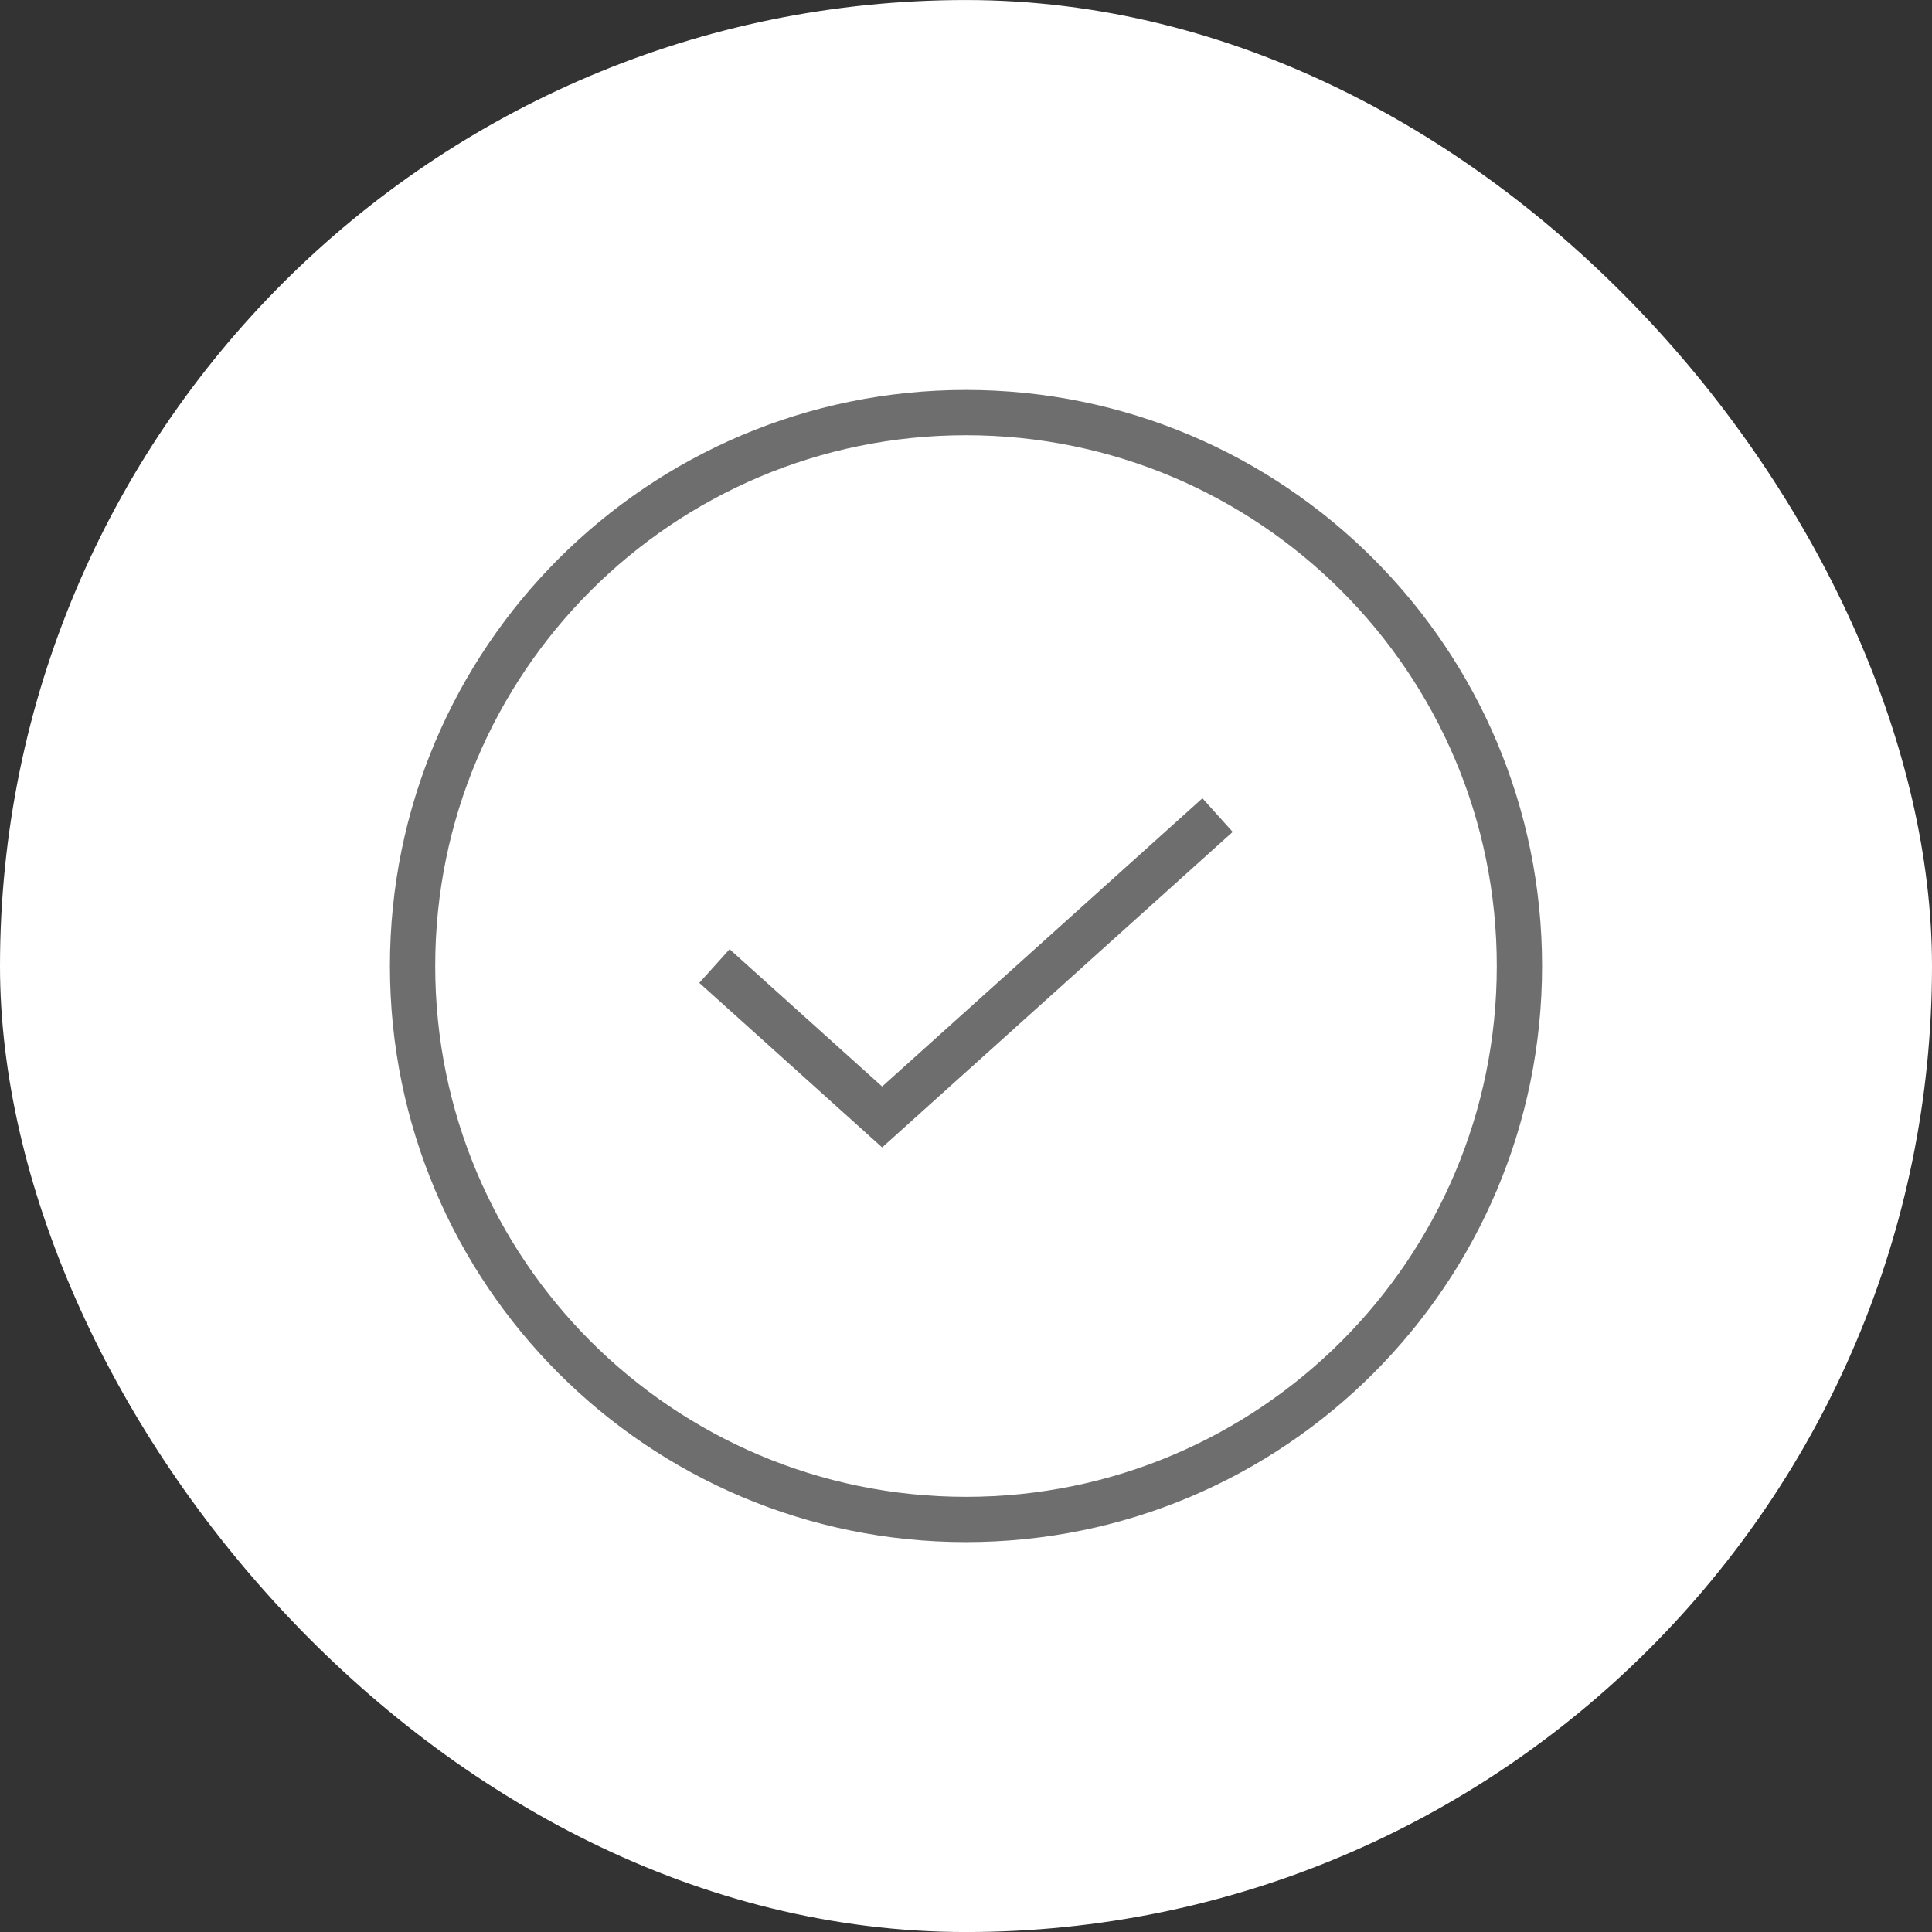
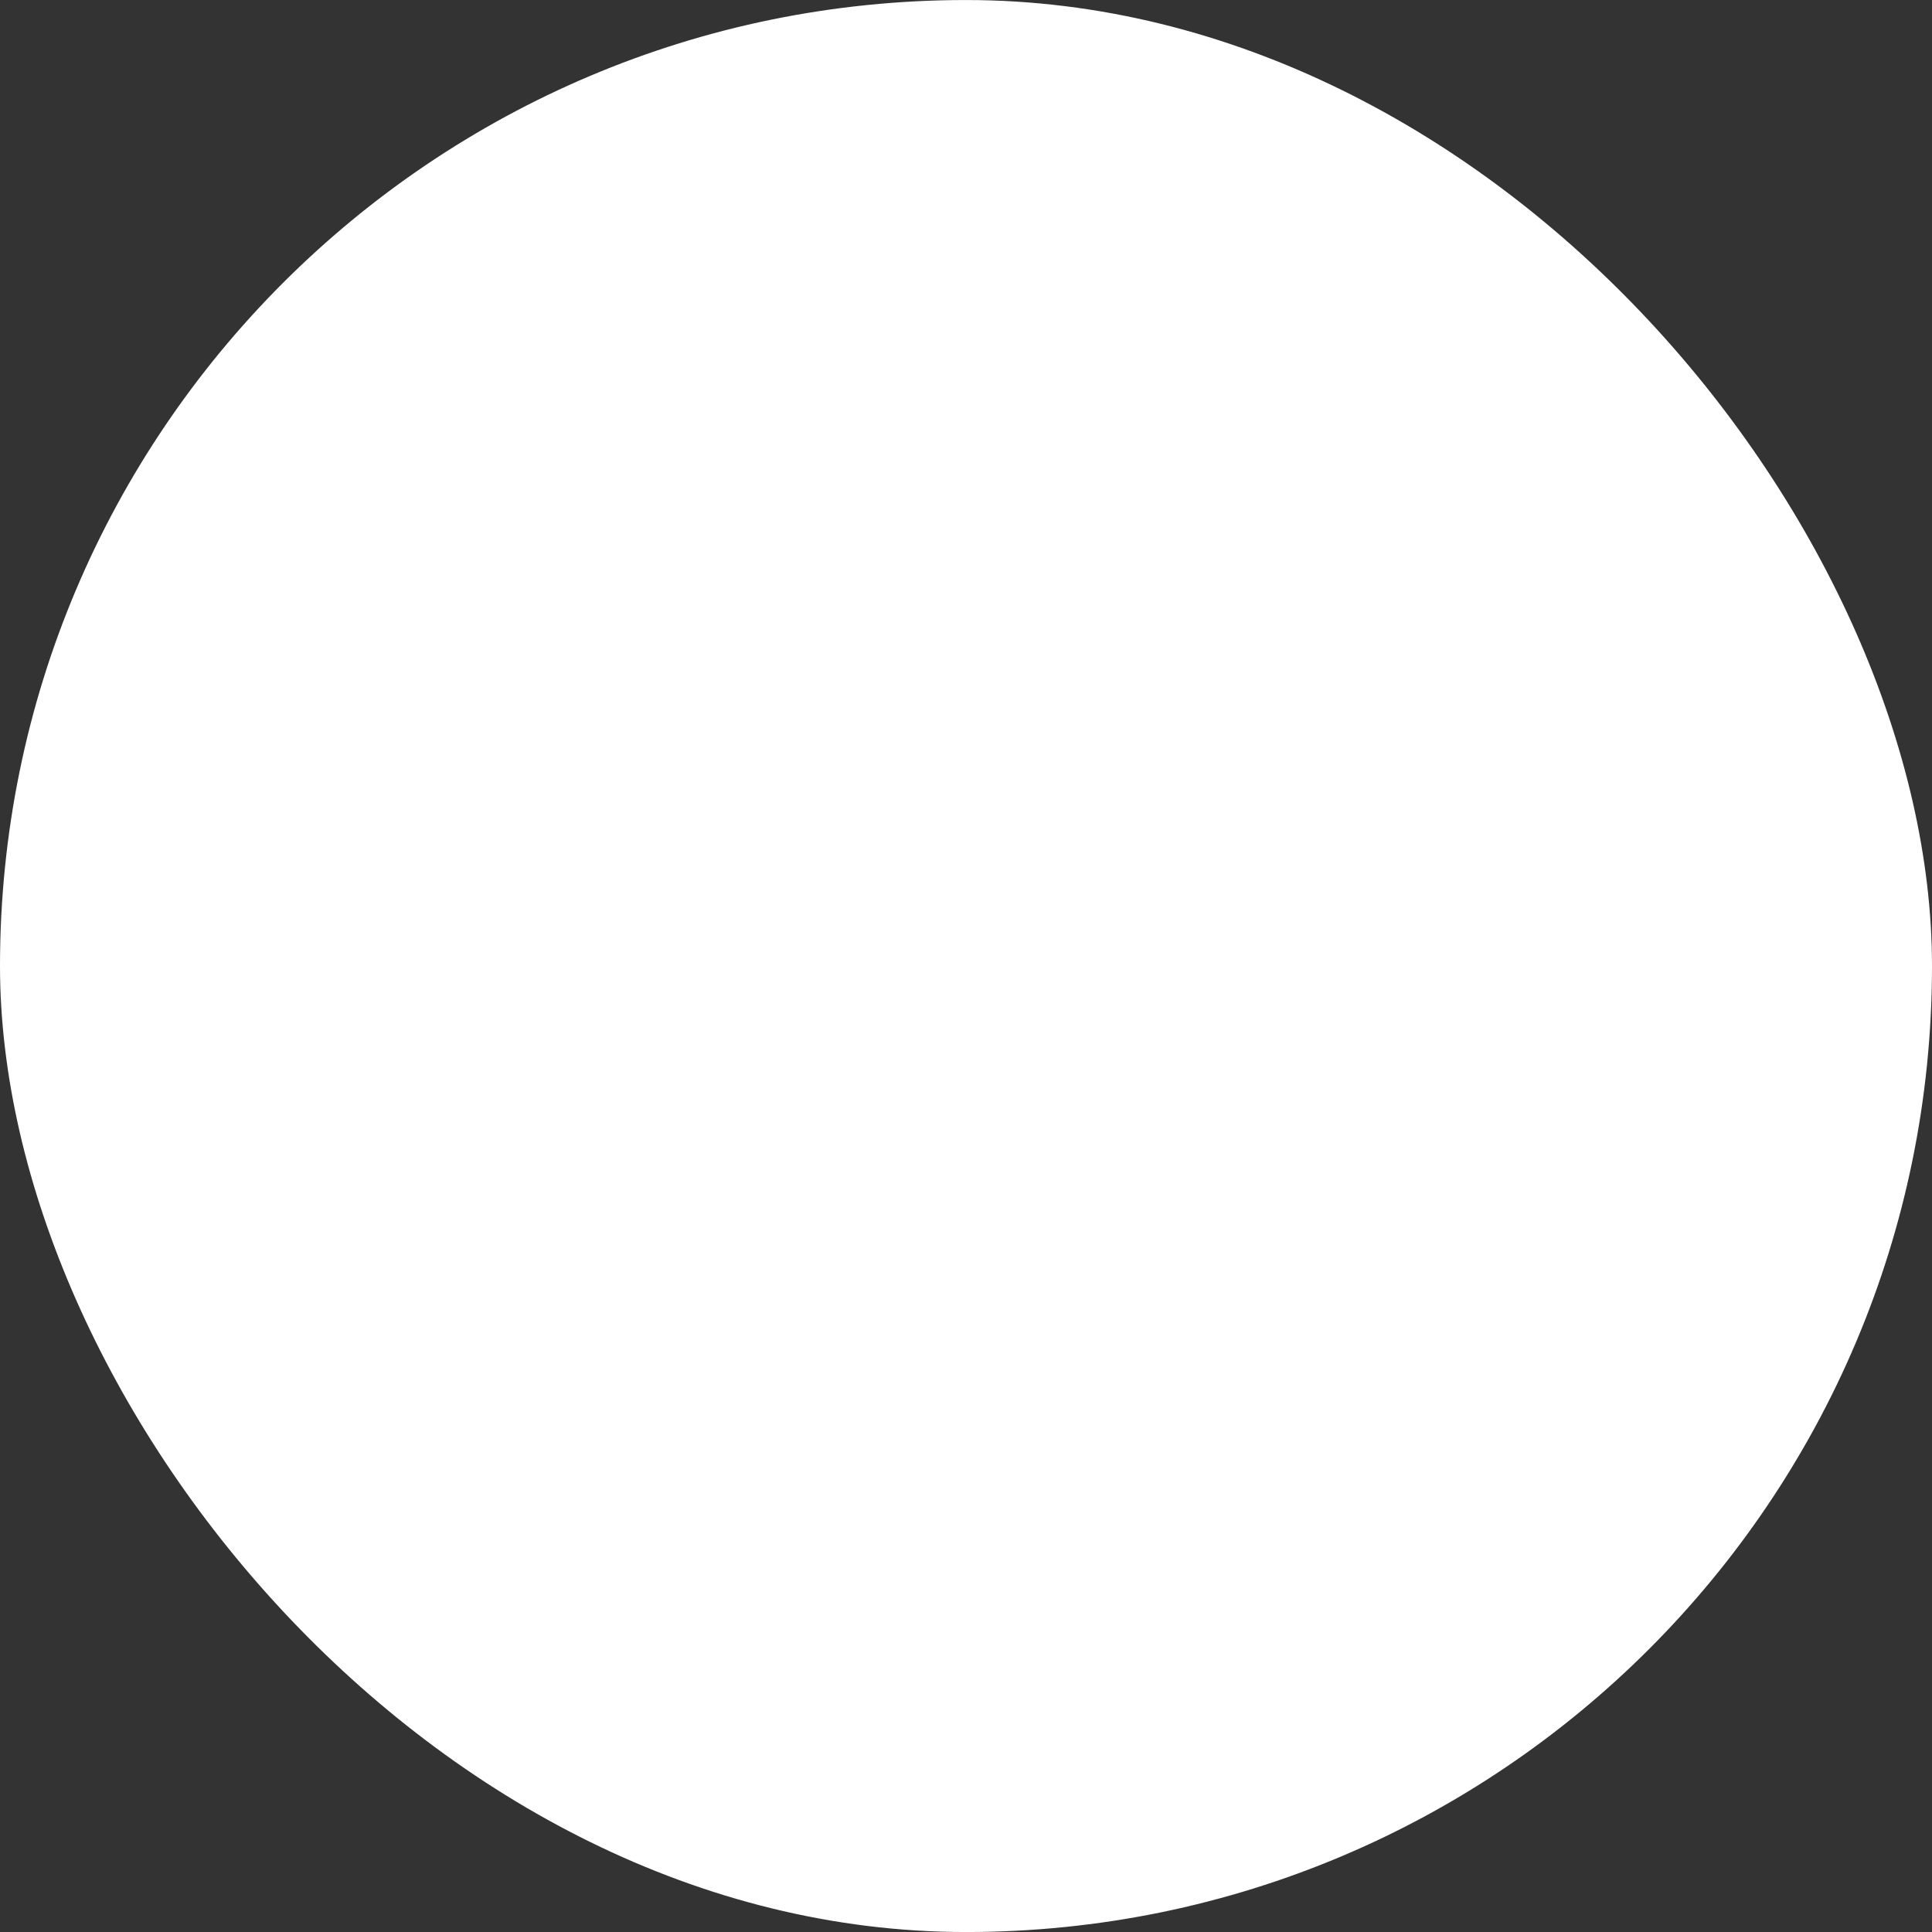
<svg xmlns="http://www.w3.org/2000/svg" width="64" height="64" viewBox="0 0 64 64" fill="none">
  <rect x="0" y="0" width="64" height="64" fill="#333333" stroke="none" />
  <rect y="0.001" width="64" height="64" rx="32" fill="white" />
-   <path d="M40.333 27.001L29.222 37.001L23.667 32.001M32 50.334C42.125 50.334 50.333 42.126 50.333 32.001C50.333 21.876 42.125 13.668 32 13.668C21.875 13.668 13.667 21.876 13.667 32.001C13.667 42.126 21.875 50.334 32 50.334Z" stroke="#6E6E6E" stroke-width="1.5" />
</svg>